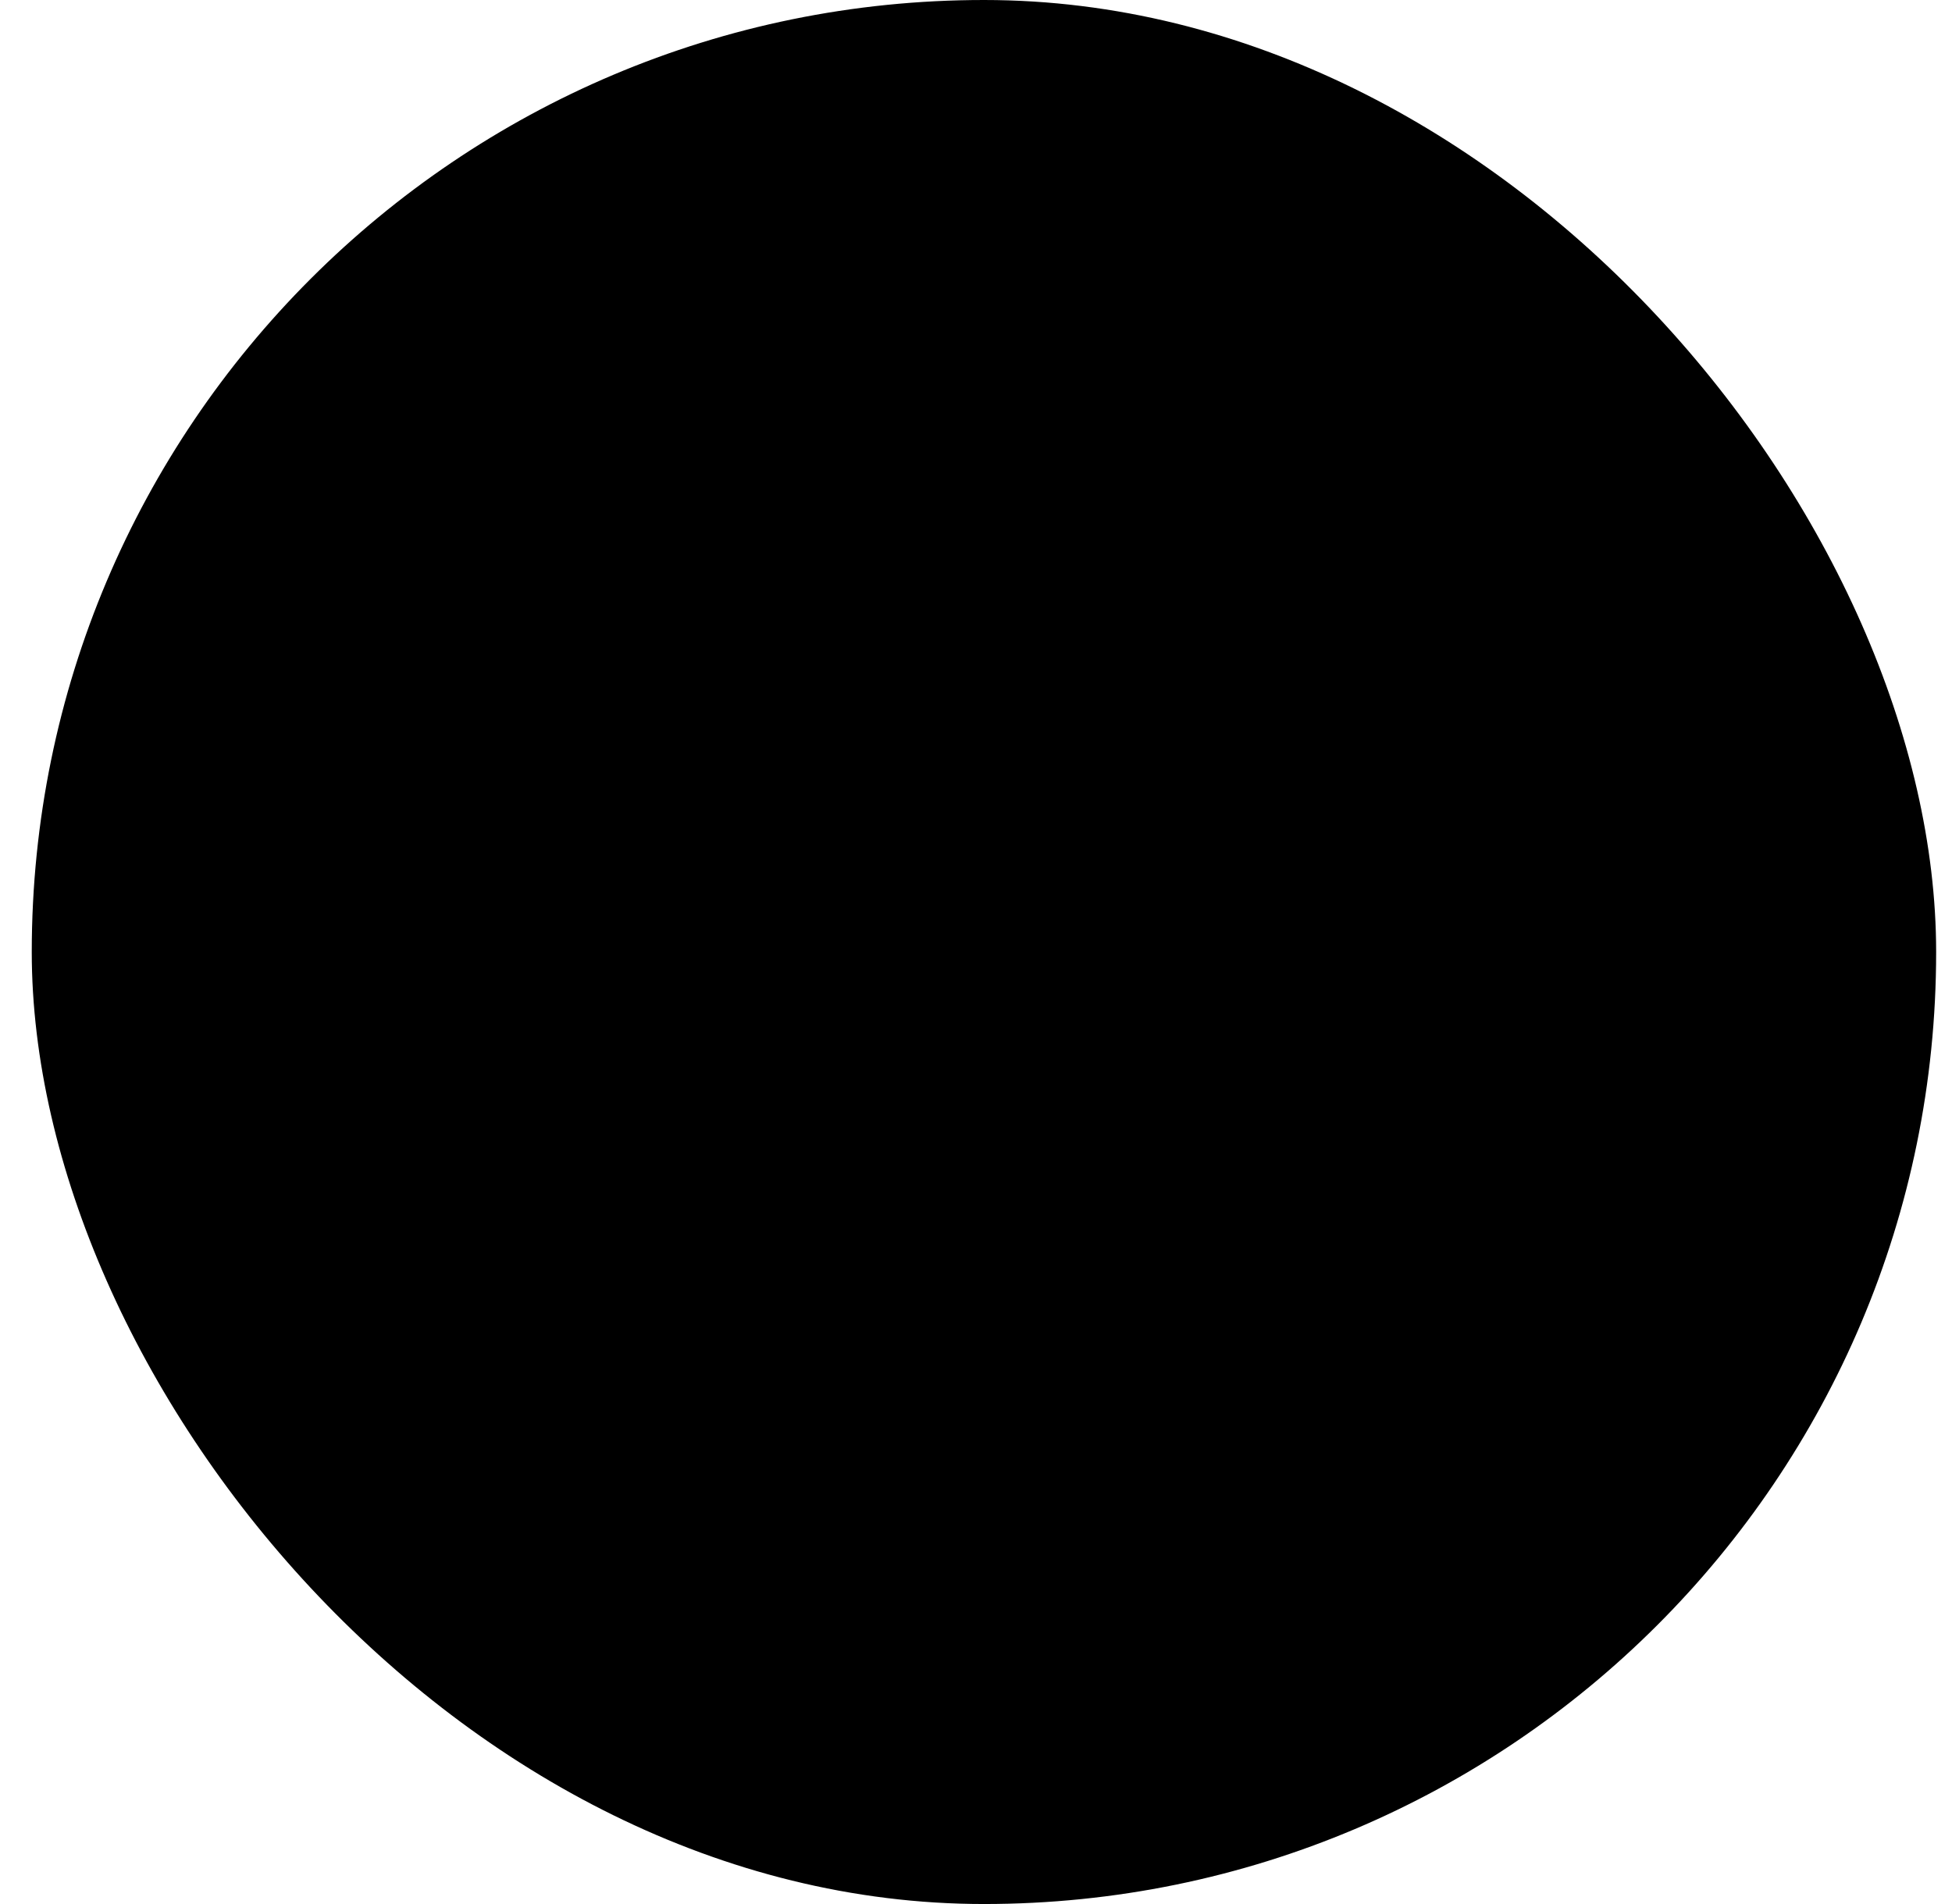
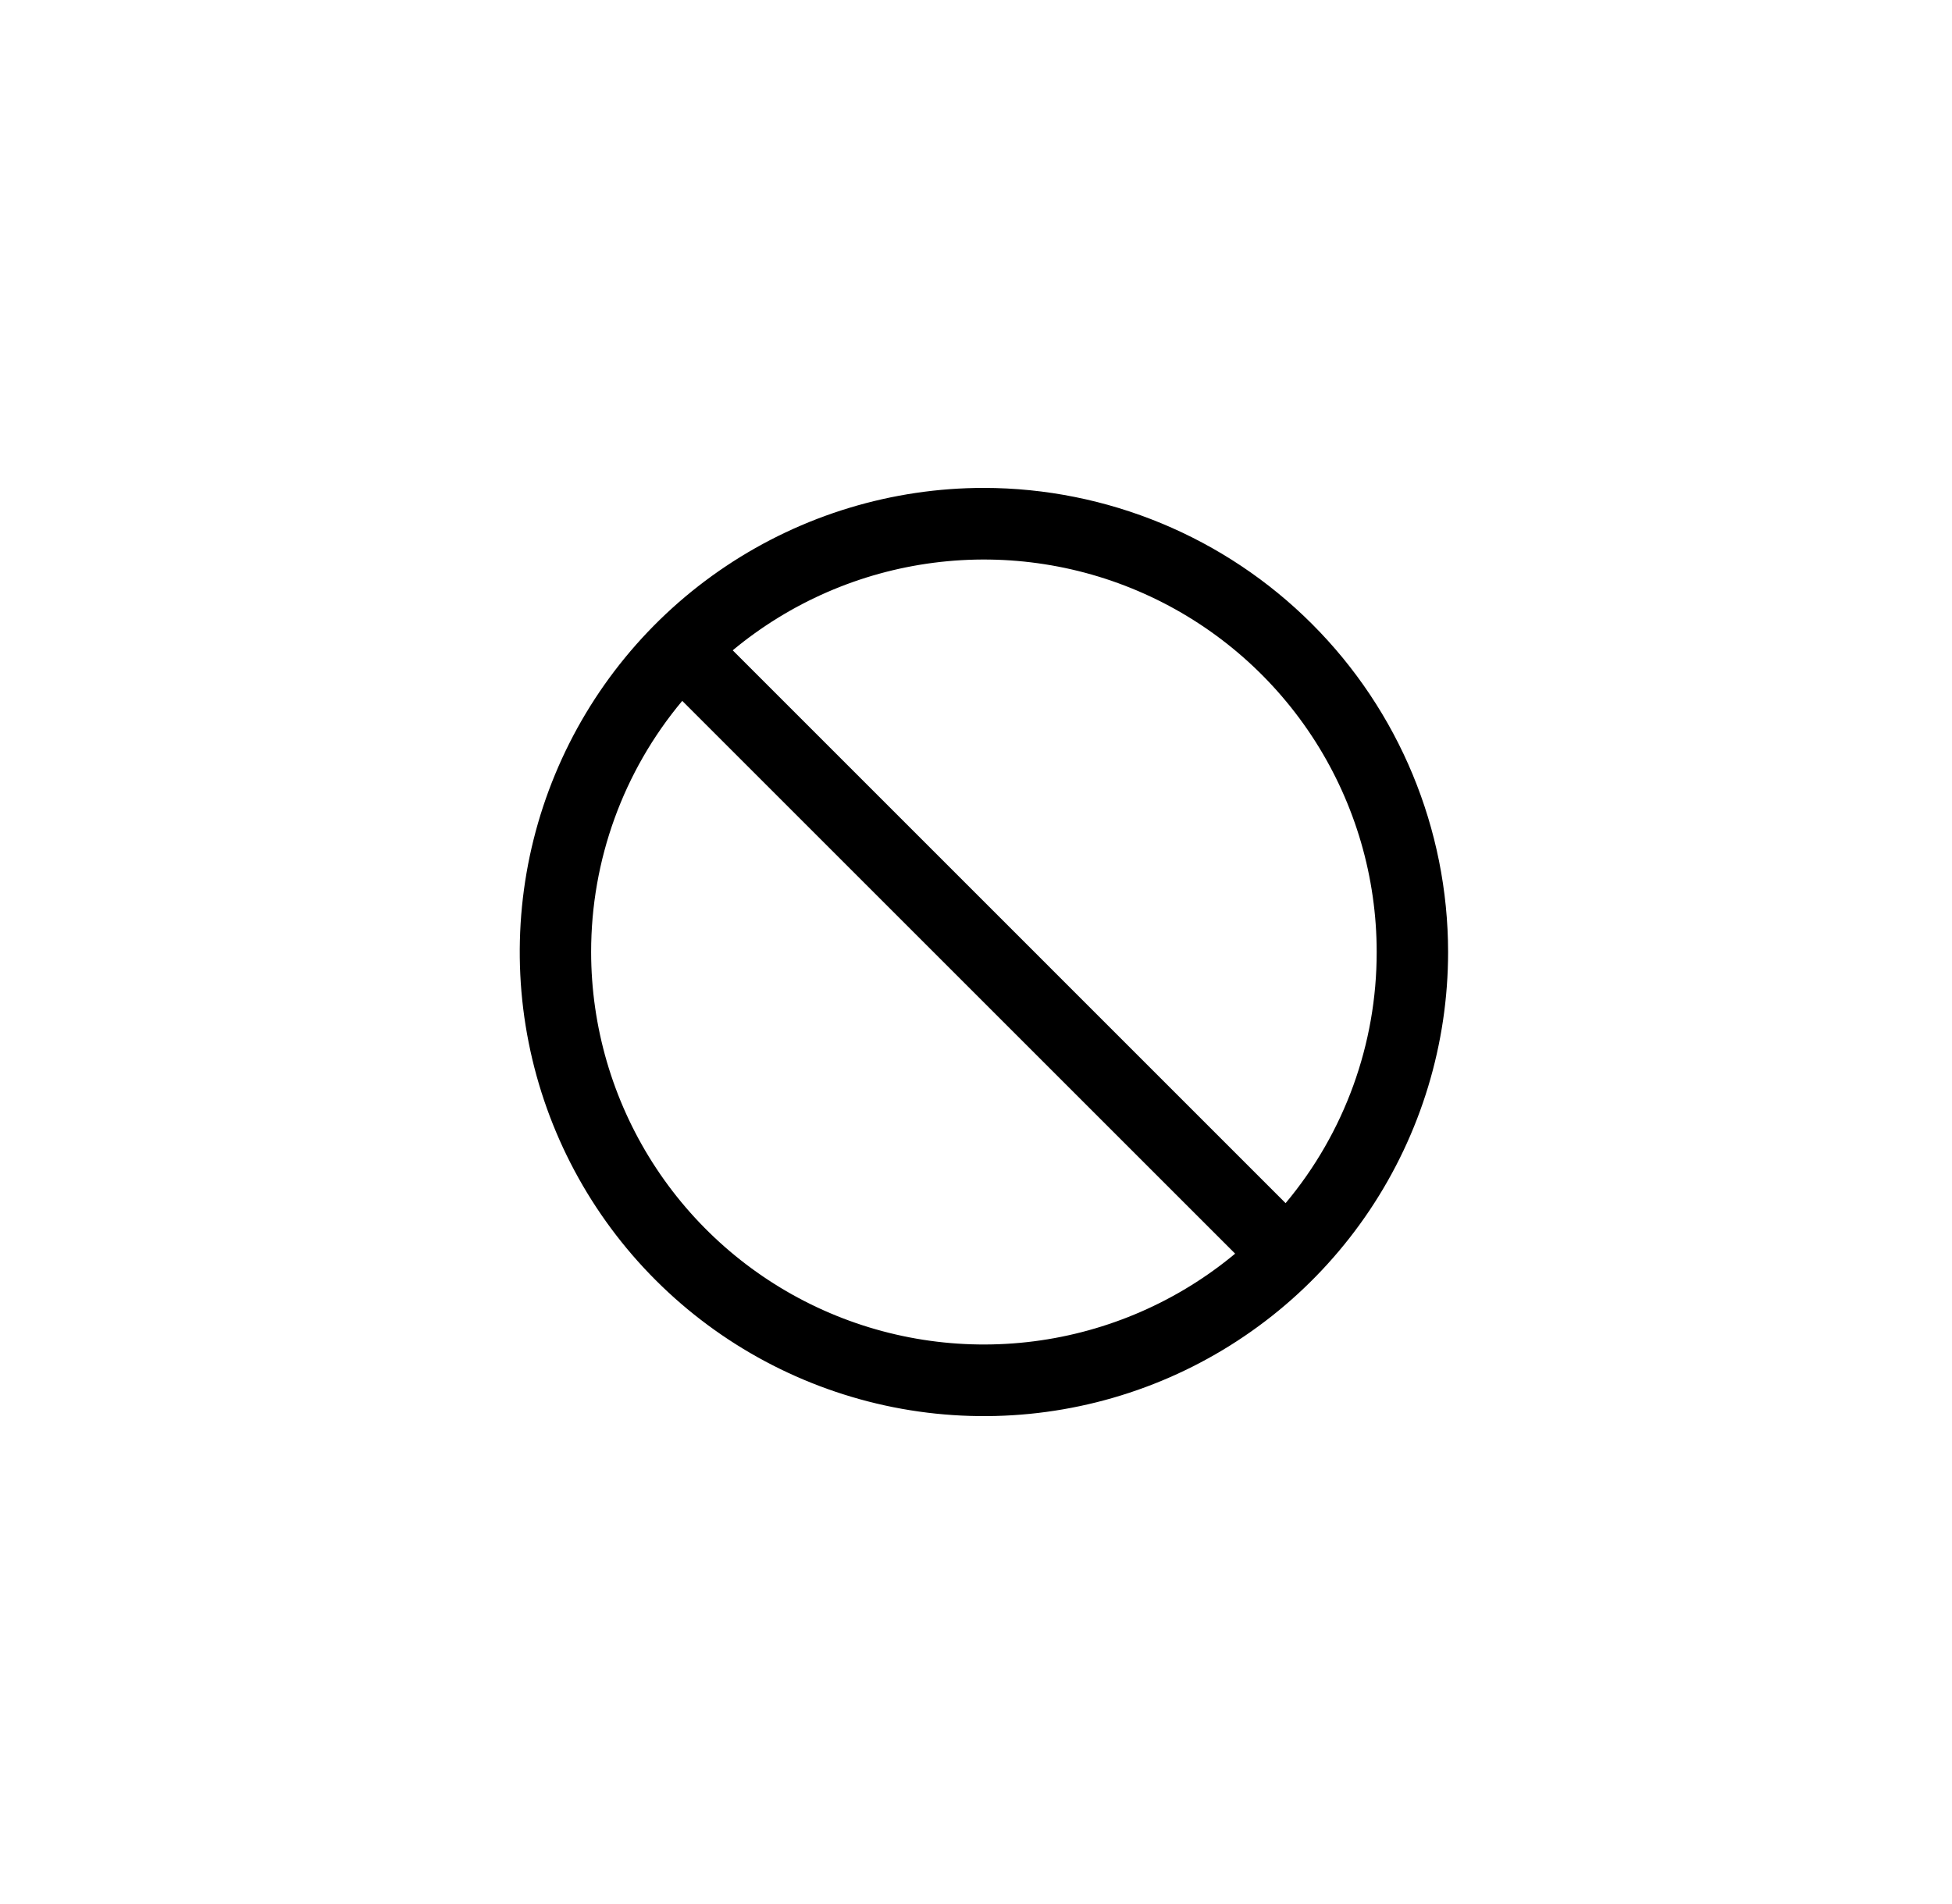
<svg xmlns="http://www.w3.org/2000/svg" width="41" height="40" viewBox="0 0 41 40" fill="none">
-   <rect x="0.667" width="40" height="40" rx="20" fill="#E3ECFF" style="fill:#E3ECFF;fill:color(display-p3 0.892 0.924 0.999);fill-opacity:1;" />
  <path d="M20.666 10.25C18.738 10.25 16.853 10.822 15.25 11.893C13.646 12.964 12.397 14.487 11.659 16.269C10.921 18.05 10.728 20.011 11.104 21.902C11.48 23.793 12.409 25.531 13.772 26.894C15.136 28.258 16.873 29.186 18.764 29.563C20.656 29.939 22.616 29.746 24.398 29.008C26.179 28.27 27.702 27.02 28.773 25.417C29.845 23.813 30.416 21.928 30.416 20C30.414 17.415 29.386 14.937 27.558 13.109C25.73 11.281 23.252 10.253 20.666 10.25ZM28.916 20C28.918 21.929 28.241 23.797 27.003 25.276L15.39 13.662C16.595 12.66 18.06 12.022 19.614 11.822C21.169 11.622 22.748 11.869 24.167 12.534C25.586 13.199 26.786 14.254 27.627 15.576C28.468 16.898 28.916 18.433 28.916 20ZM12.416 20C12.415 18.071 13.092 16.203 14.33 14.724L25.943 26.337C24.738 27.34 23.273 27.978 21.719 28.178C20.164 28.378 18.585 28.131 17.166 27.466C15.747 26.801 14.547 25.746 13.706 24.424C12.865 23.102 12.417 21.567 12.416 20Z" fill="#11243E" style="fill:#11243E;fill:color(display-p3 0.067 0.141 0.243);fill-opacity:1;" />
</svg>